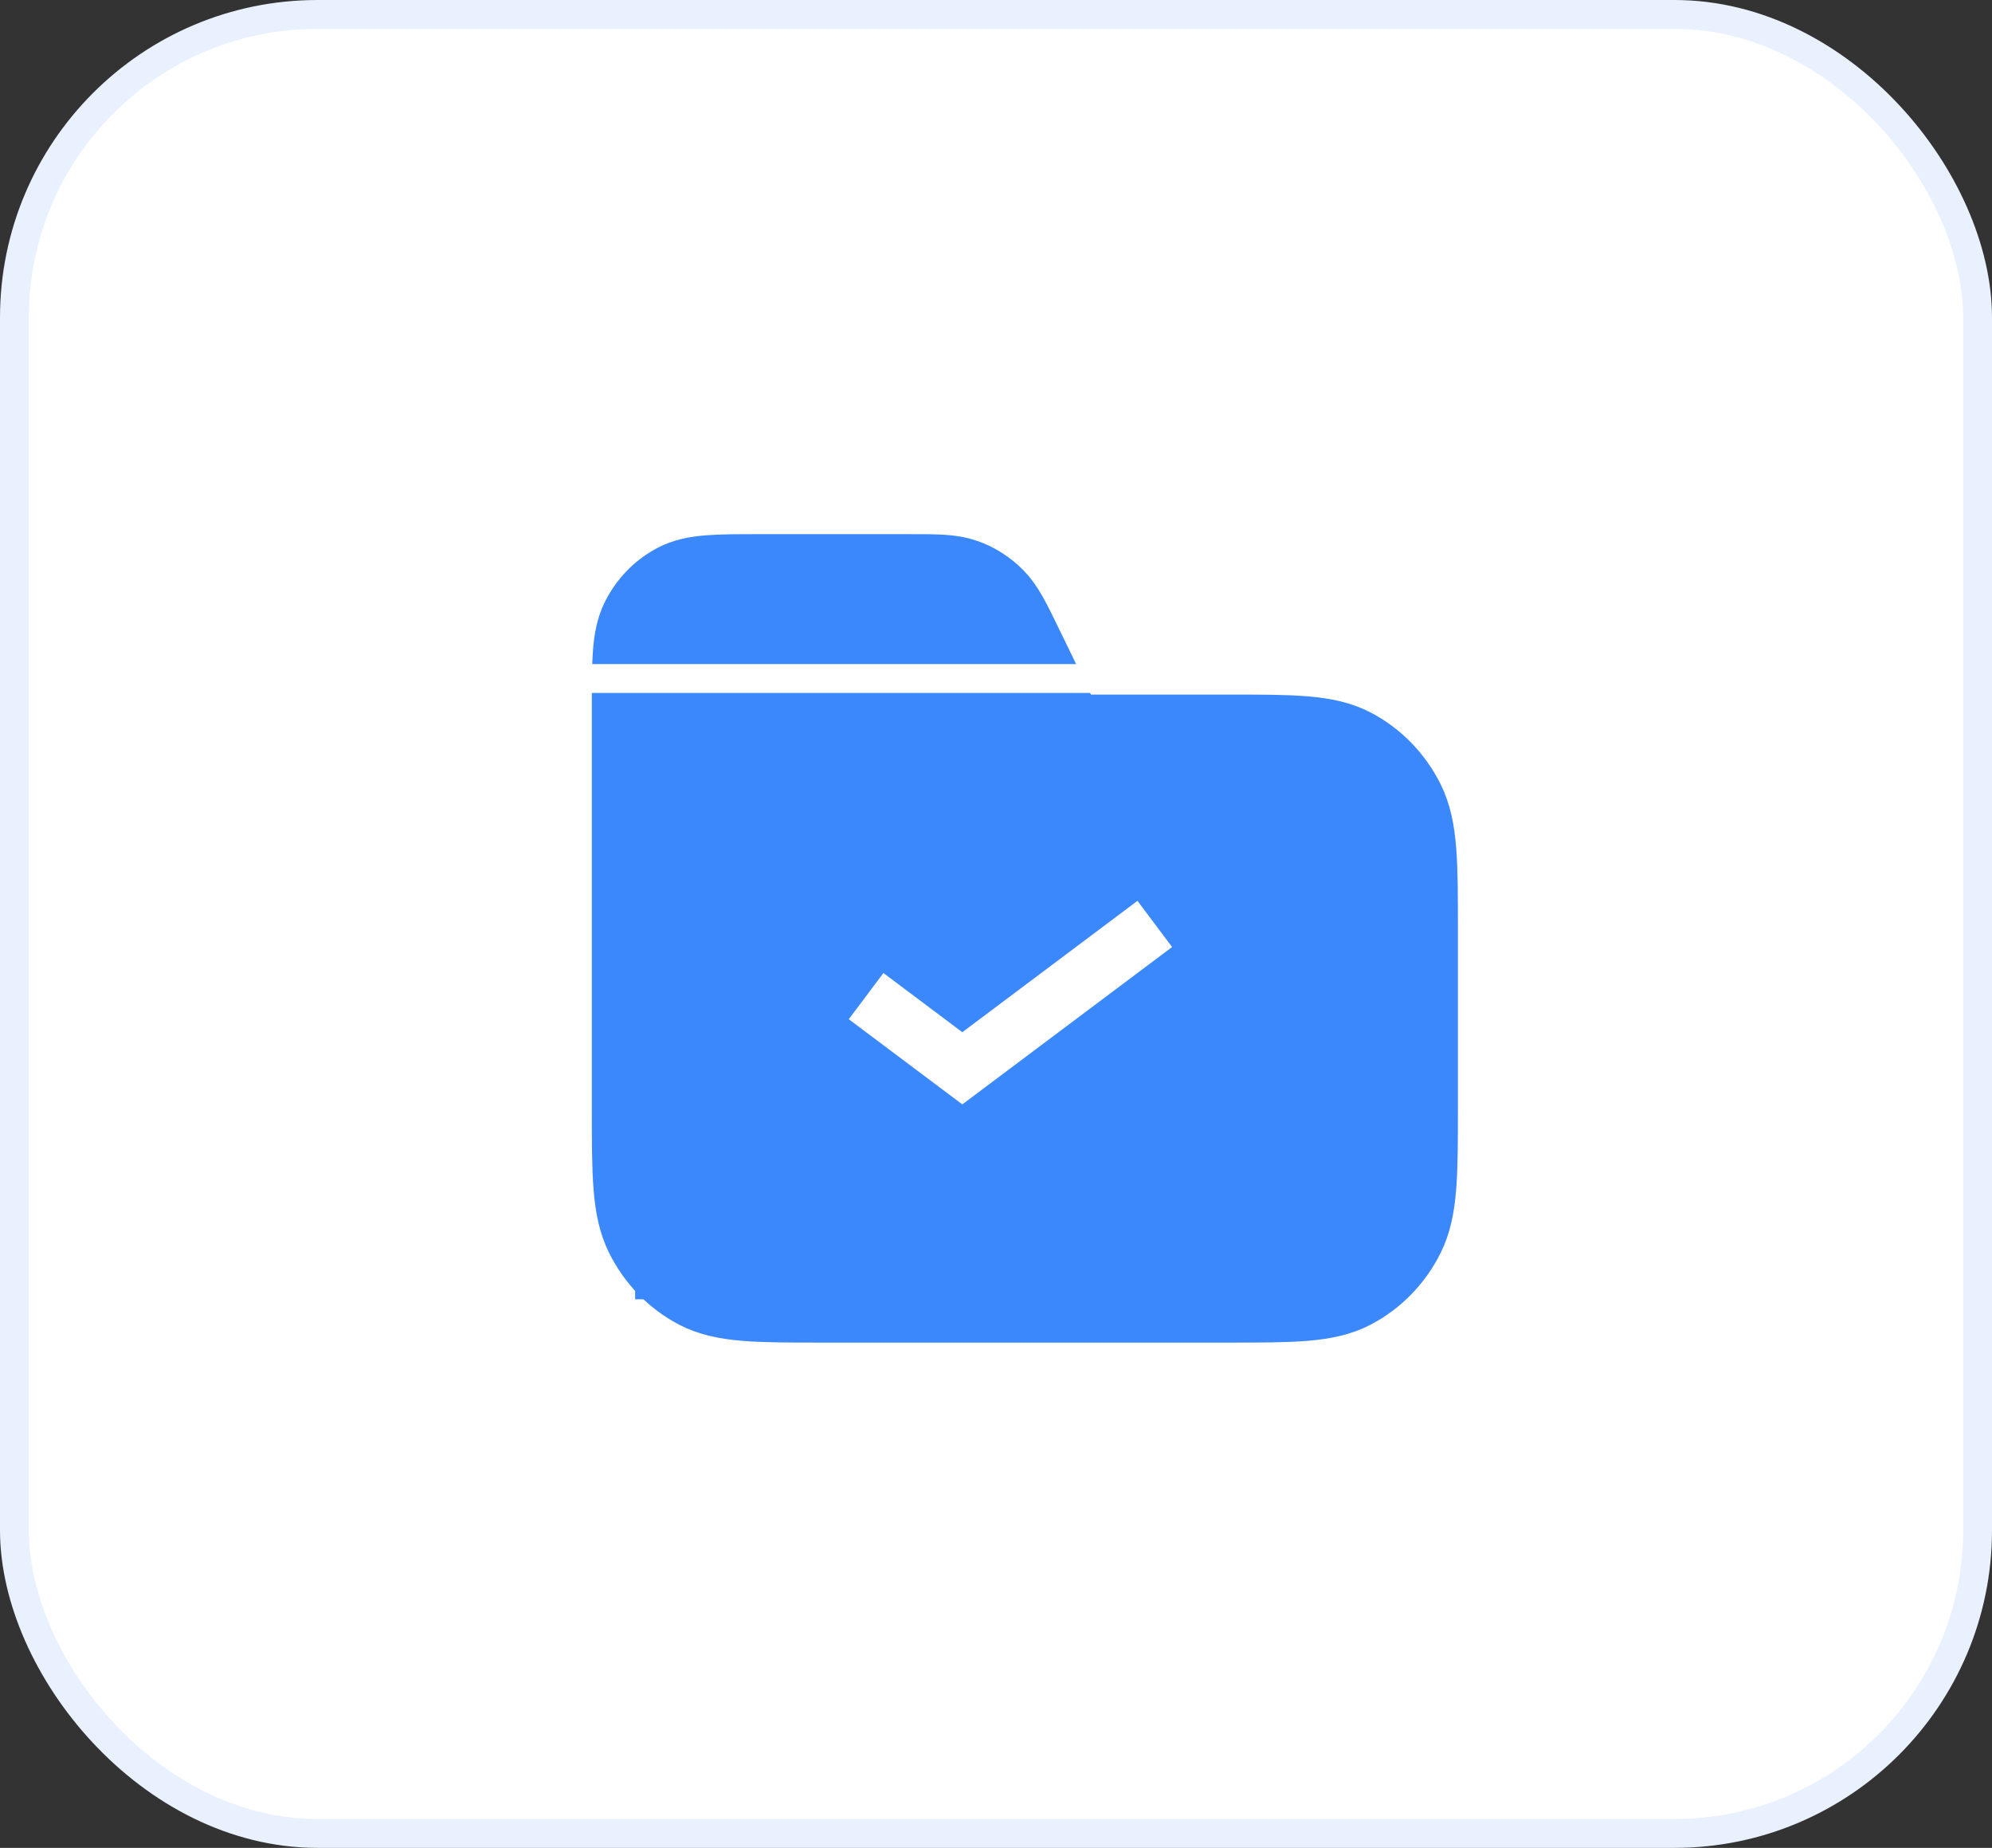
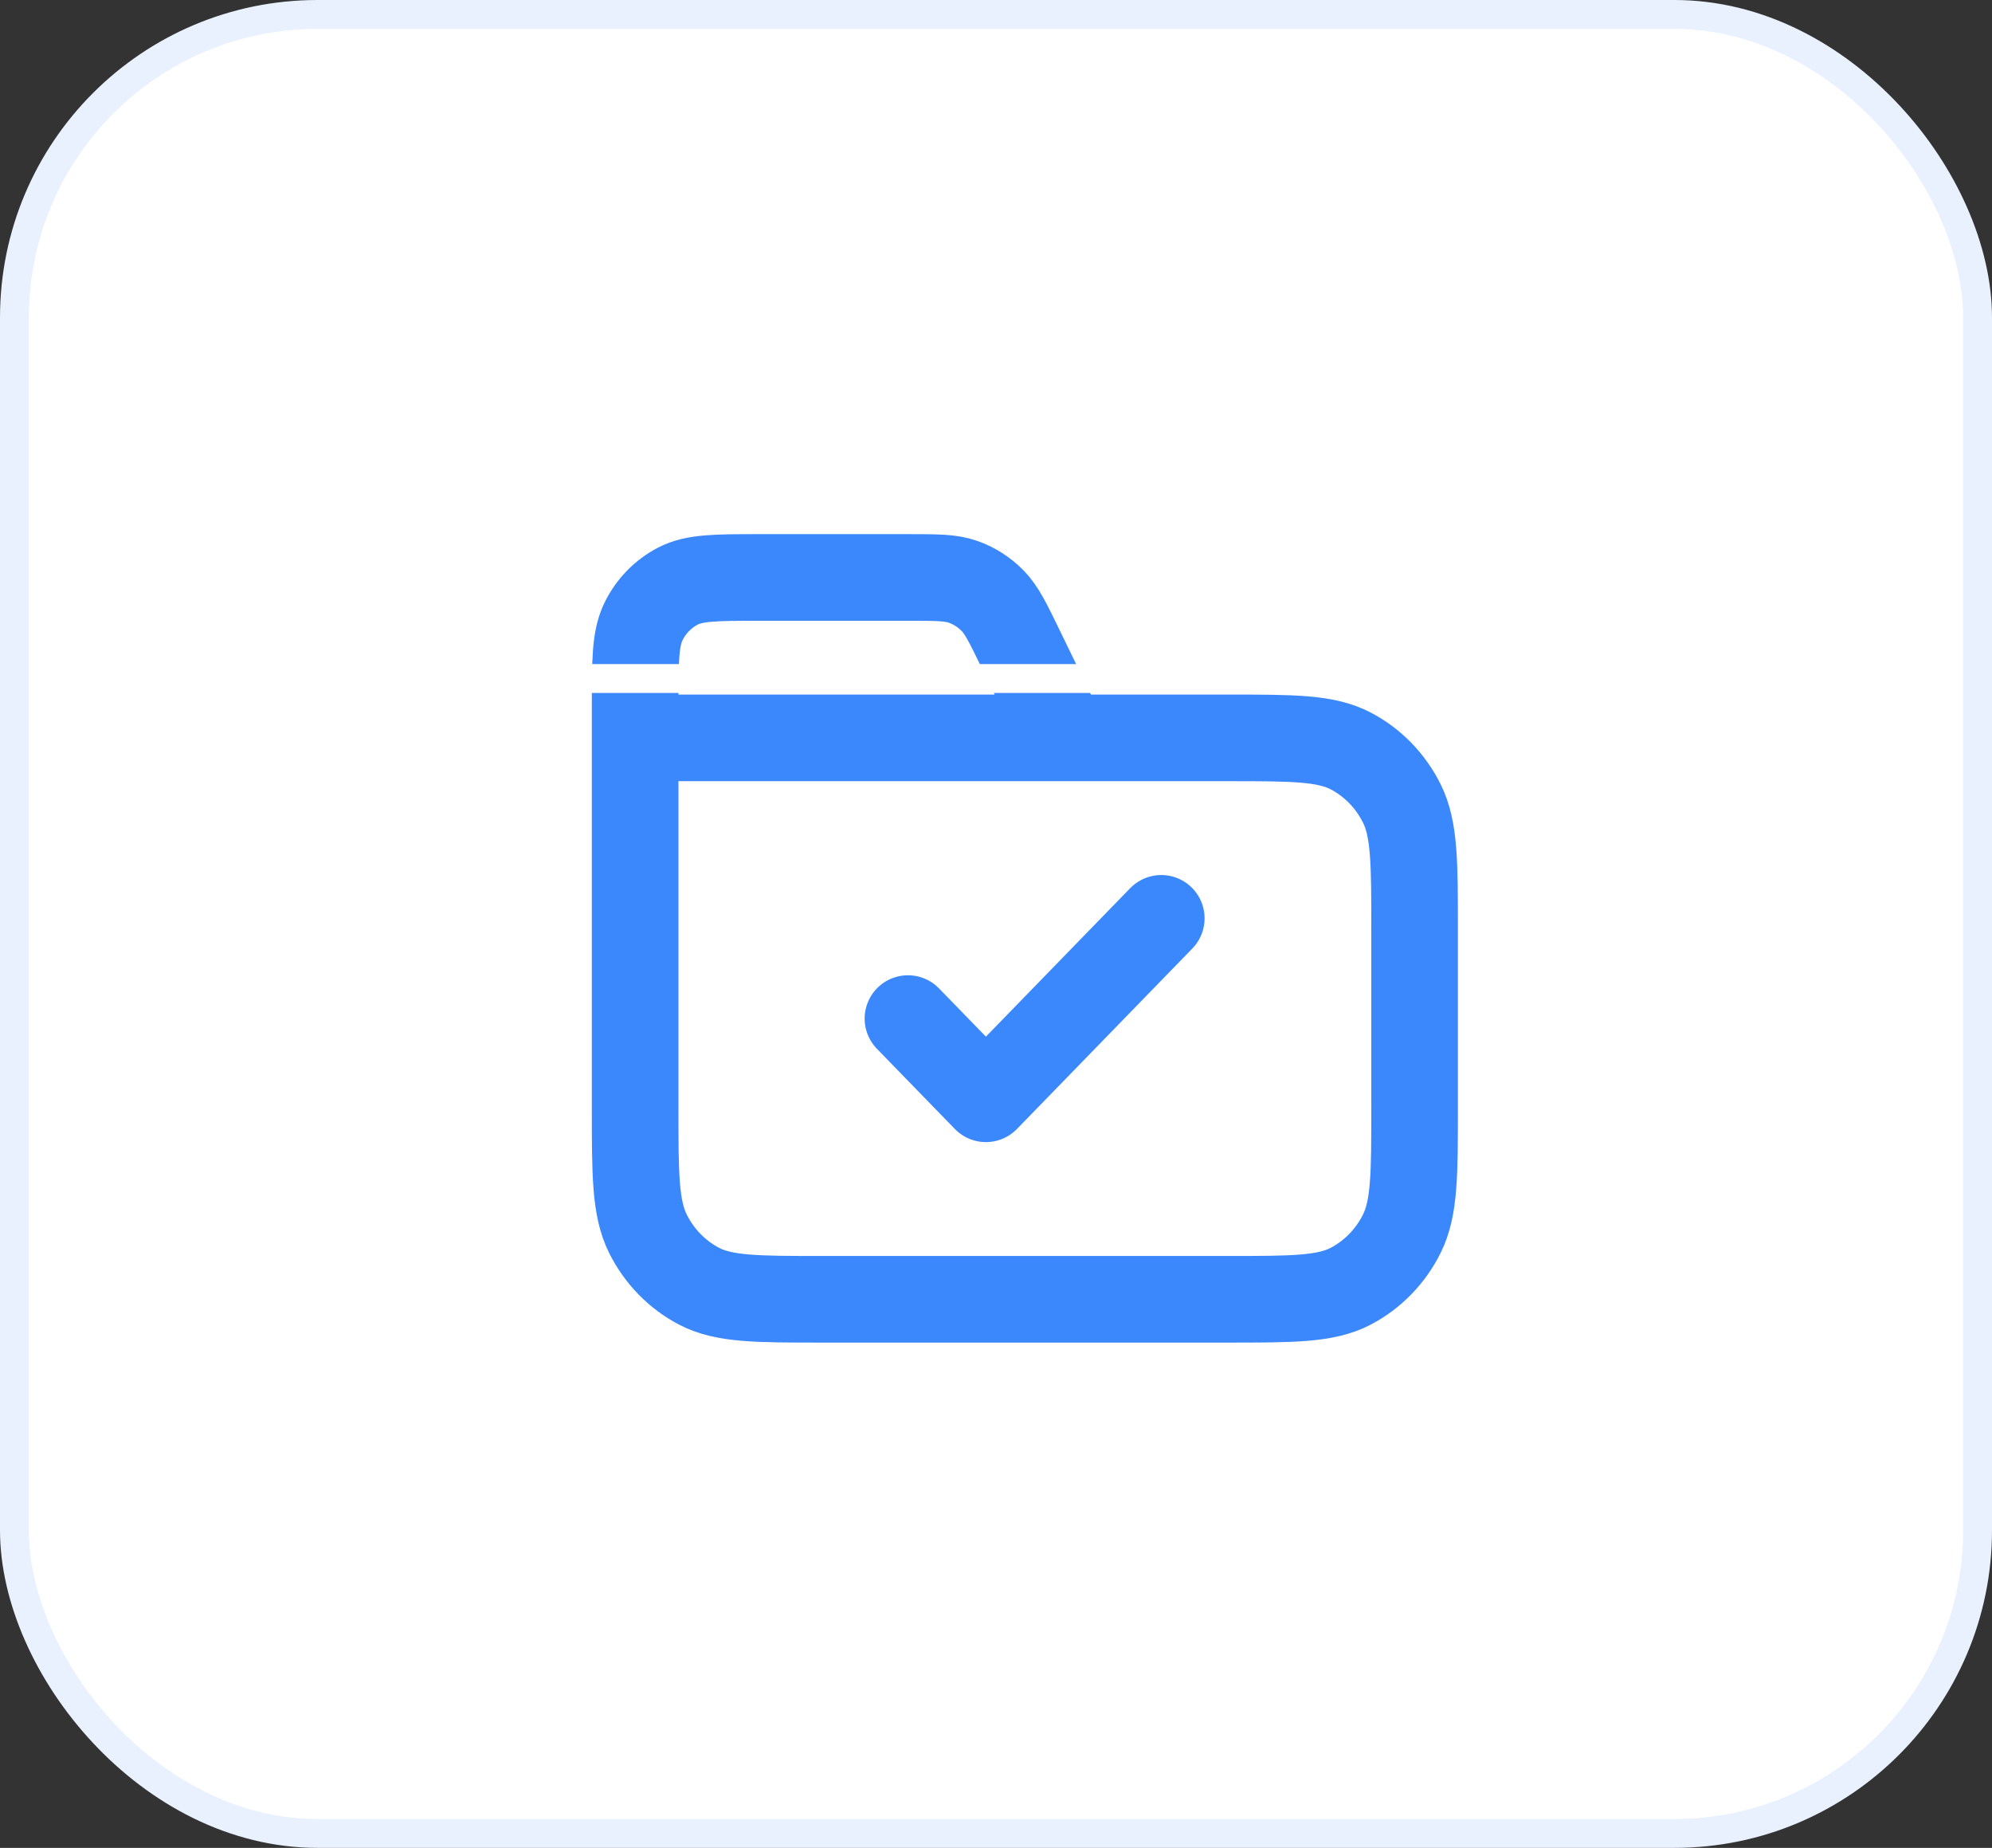
<svg xmlns="http://www.w3.org/2000/svg" width="69" height="64" viewBox="0 0 69 64" fill="none">
  <rect x="0" y="0" width="69" height="64" fill="#333333" stroke="none" />
  <rect x="0.5" y="0.5" width="68" height="63" rx="10.5" fill="white" stroke="#E9F1FE" />
  <path d="M36.85 25.556L35.344 22.457C34.911 21.565 34.694 21.119 34.371 20.793C34.085 20.505 33.74 20.286 33.362 20.152C32.934 20 32.449 20 31.48 20H26.32C24.808 20 24.052 20 23.474 20.303C22.966 20.569 22.553 20.994 22.294 21.517C22 22.111 22 22.889 22 24.444V25.556M22 25.556H42.52C44.788 25.556 45.922 25.556 46.789 26.01C47.551 26.409 48.17 27.047 48.559 27.831C49 28.722 49 29.889 49 32.222V38.333C49 40.667 49 41.834 48.559 42.725C48.17 43.509 47.551 44.146 46.789 44.546C45.922 45 44.788 45 42.52 45H28.48C26.212 45 25.078 45 24.211 44.546C23.449 44.146 22.83 43.509 22.441 42.725C22 41.834 22 40.667 22 38.333V25.556ZM31.45 35.278L34.15 38.056L40.225 31.806" stroke="#3B88FC" stroke-width="3" stroke-linecap="round" stroke-linejoin="round" />
-   <rect x="21" y="21" width="14" height="5" fill="#3B88FC" />
-   <rect x="22" y="26" width="26" height="19" fill="#3B88FC" />
-   <path d="M30 34.5L33.333 37L40 32" stroke="white" stroke-width="2" />
  <line x1="38" y1="23.5" x2="20" y2="23.5" stroke="white" />
</svg>